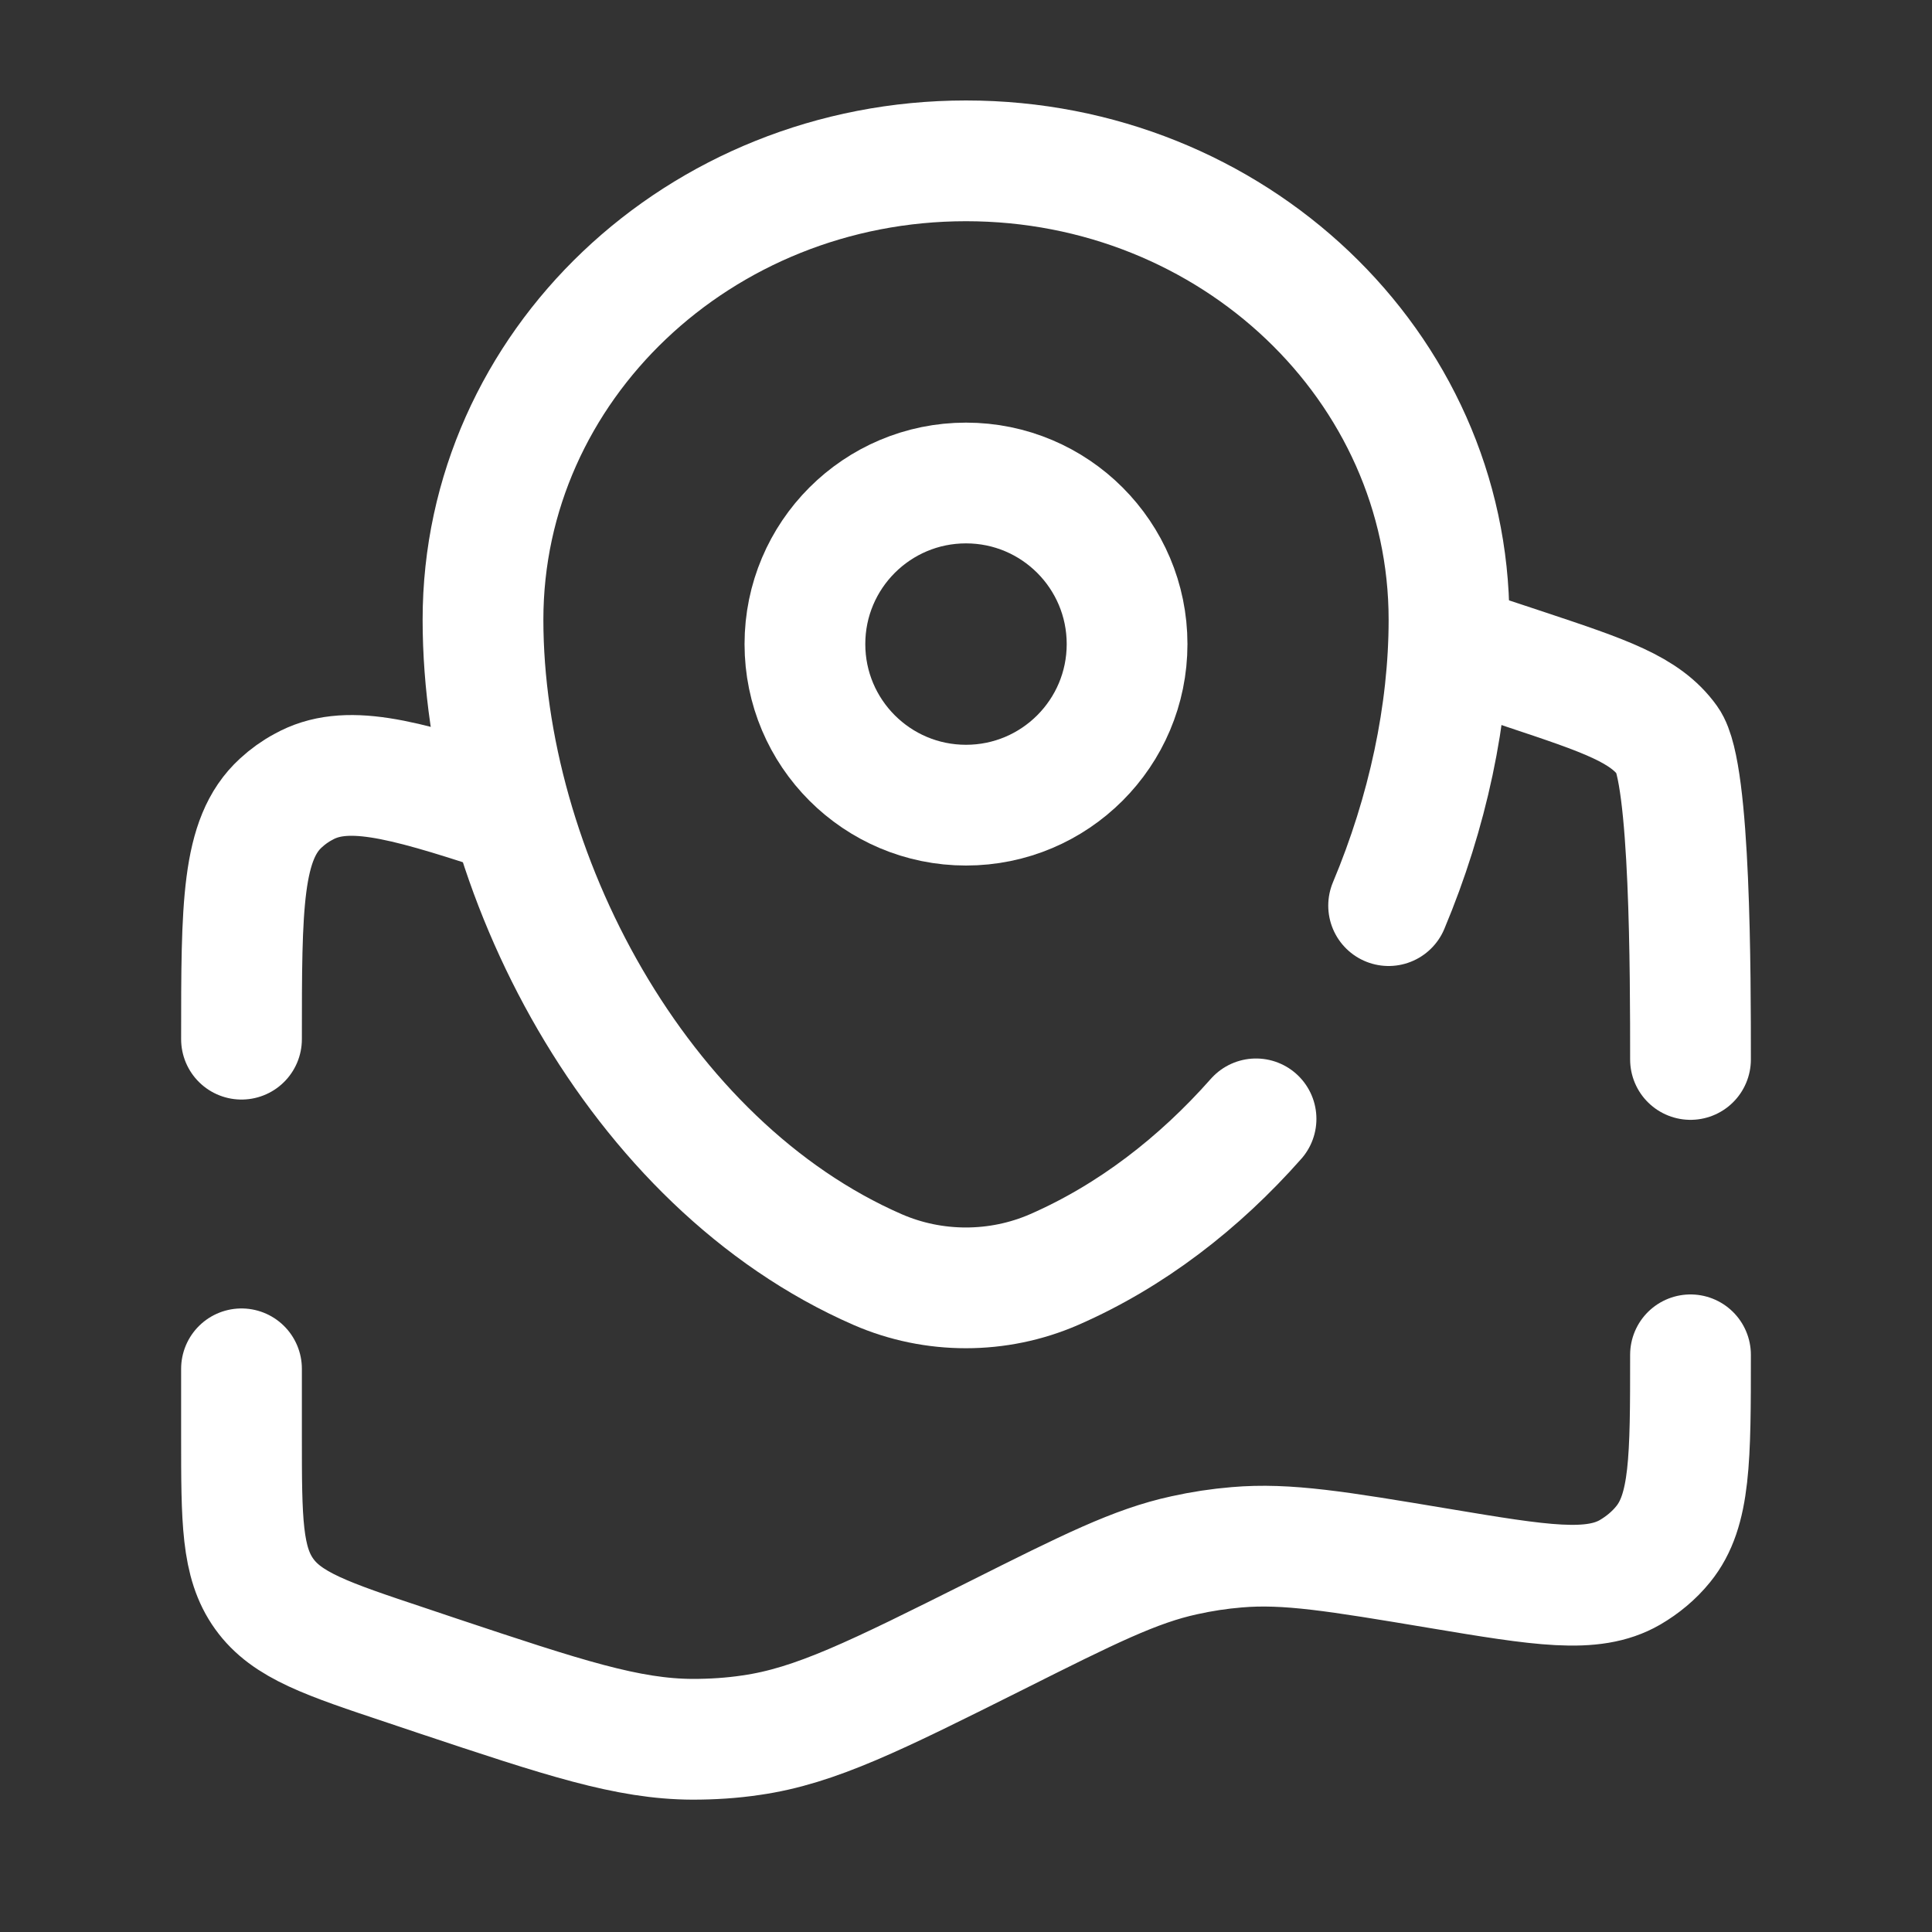
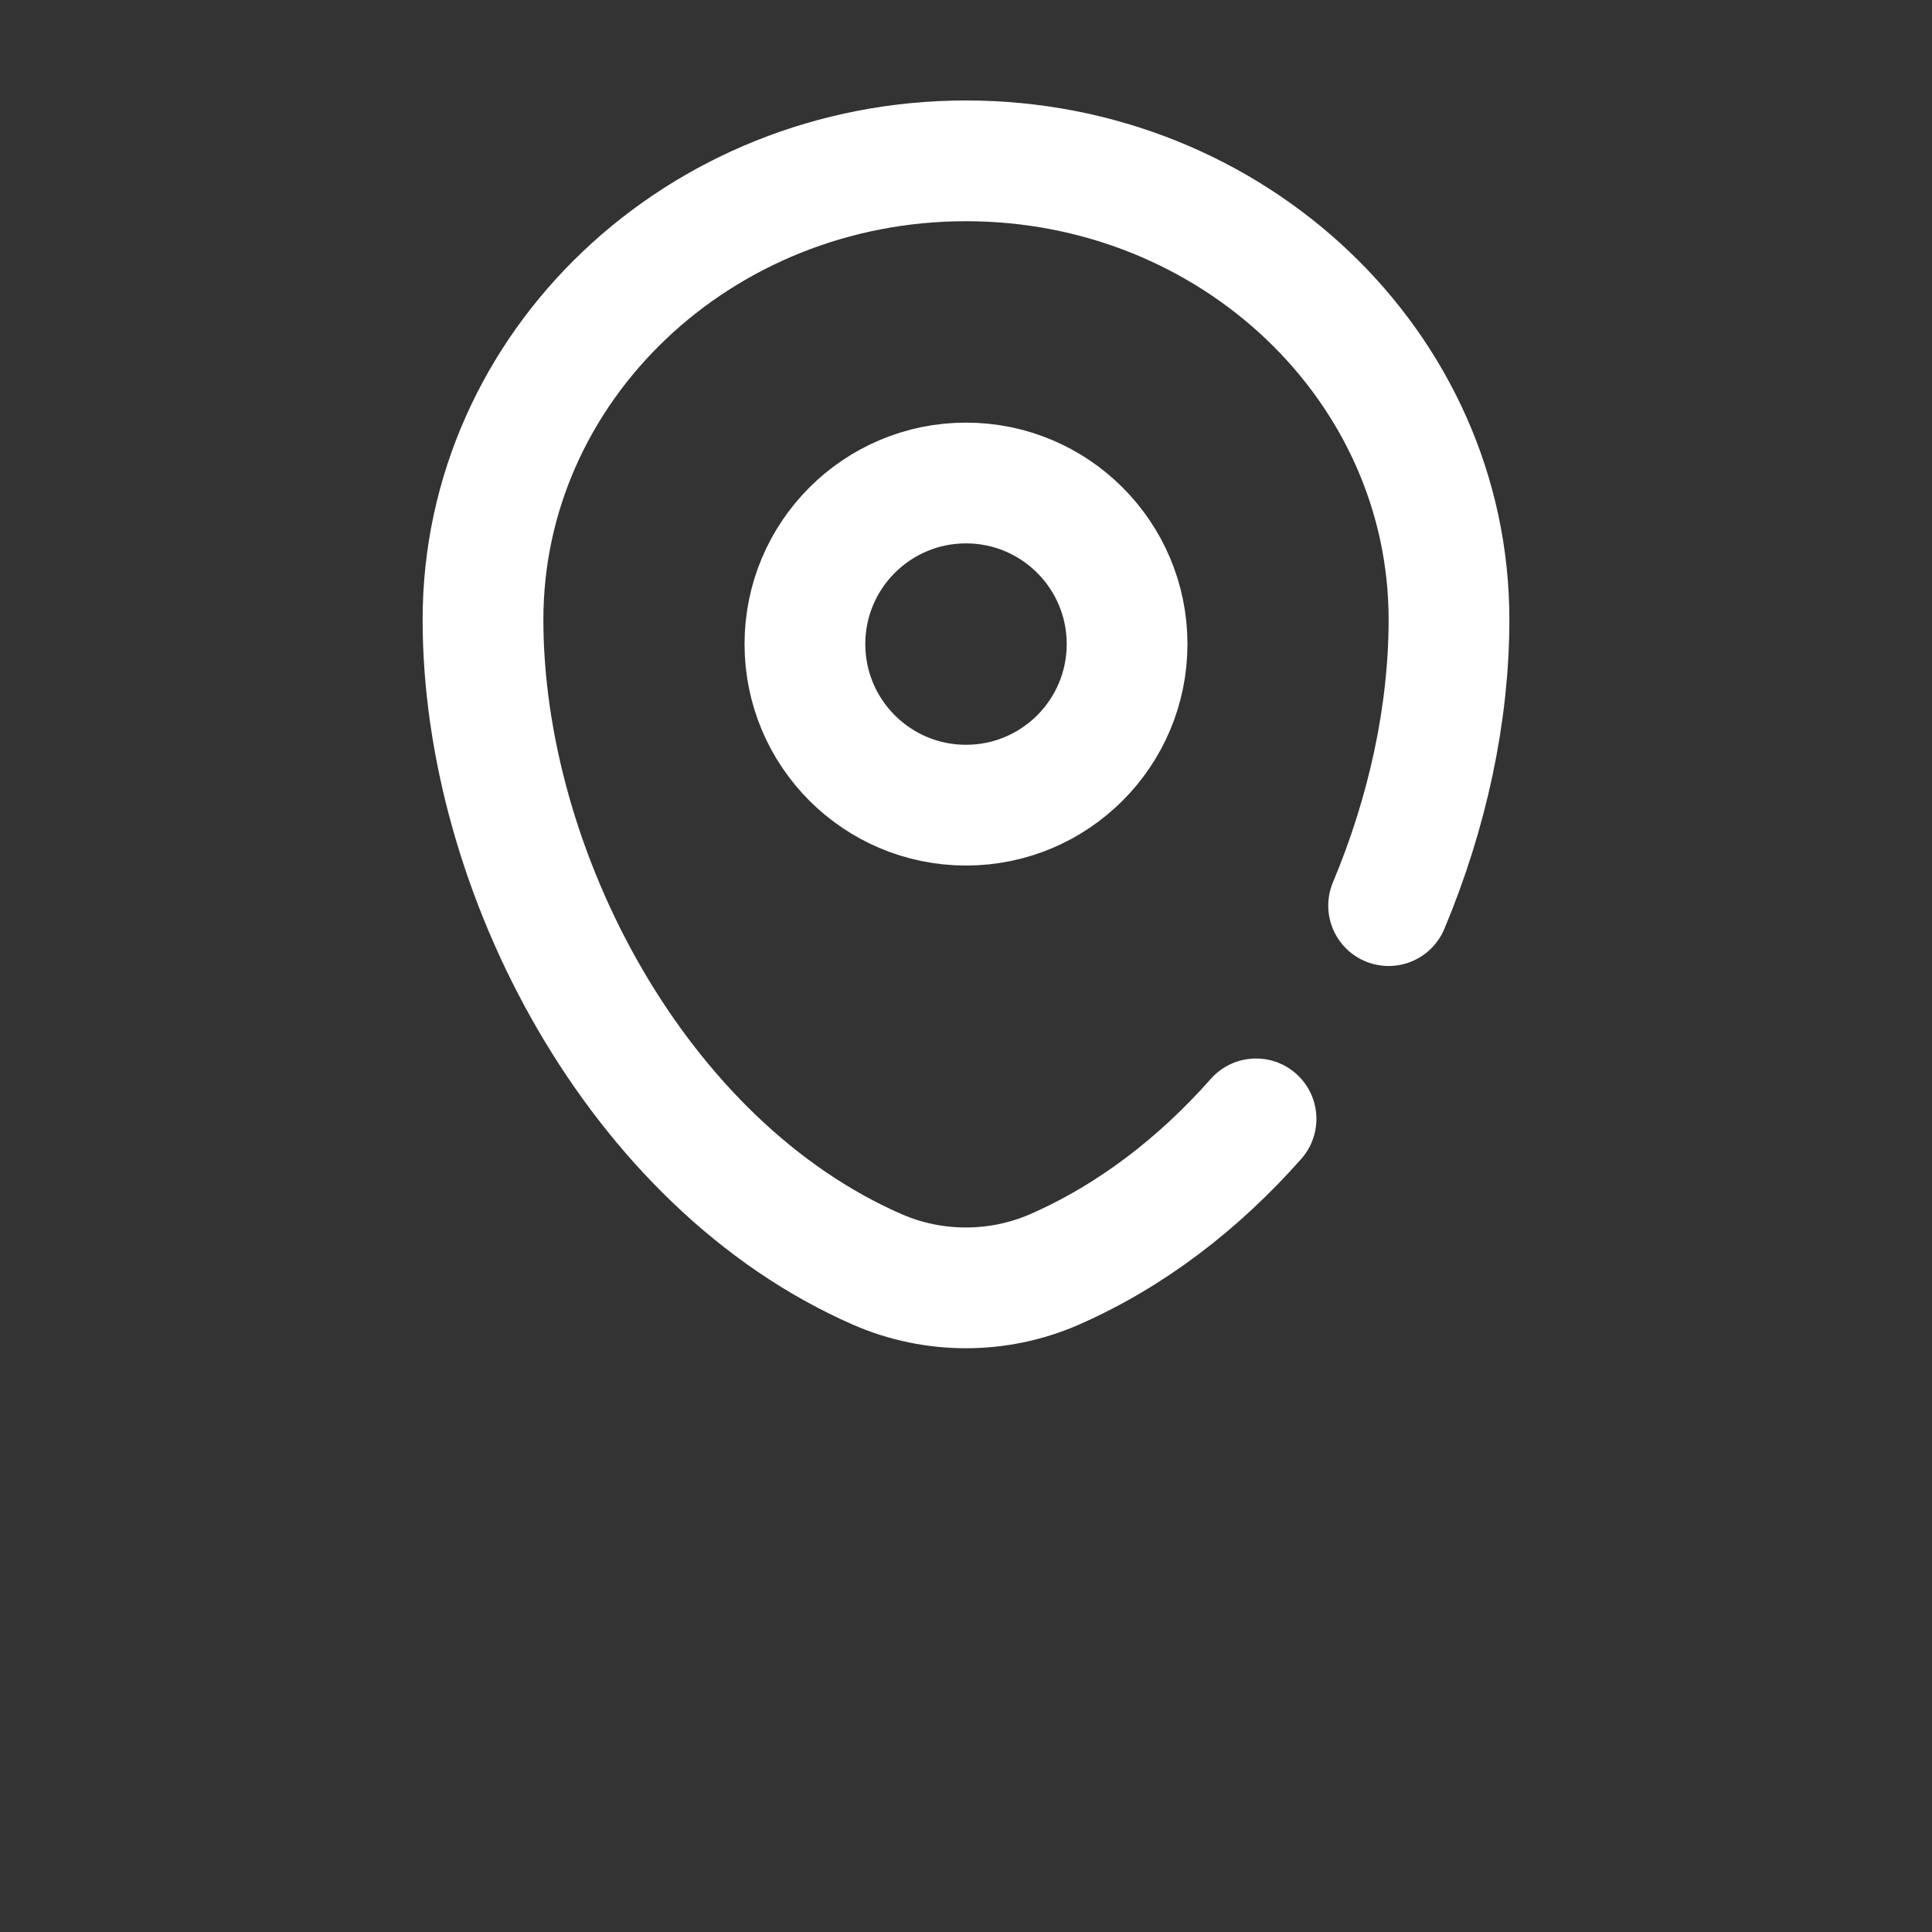
<svg xmlns="http://www.w3.org/2000/svg" version="1.1" id="Capa_1" x="0px" y="0px" viewBox="0 0 800 800" style="enable-background:new 0 0 800 800;" xml:space="preserve">
  <rect x="0" y="0" width="800" height="800" fill="#333333" stroke="none" />
  <style type="text/css">
	.st0{fill:none;stroke:#FFFFFF;stroke-width:50;stroke-linecap:round;stroke-miterlimit:133.333;}
	.st1{fill:none;stroke:#FFFFFF;stroke-width:50;stroke-miterlimit:133.333;}
</style>
-   <path class="st0" d="M700,438.7c0-34.8,0-118.8-9.4-131.9c-9.4-13.1-25.9-18.6-58.9-29.6L600,266.7 M700,561c0,43,0,64.5-11.3,78.4  c-3.8,4.7-8.5,8.6-13.8,11.7c-15.5,8.9-36.7,5.4-79.2-1.7c-41.9-7-62.8-10.5-83.6-8.7c-7.3,0.6-14.5,1.7-21.7,3.3  c-20.3,4.4-39.5,14-77.8,33.2c-50,25-75,37.5-101.6,41.3c-8,1.2-16.1,1.7-24.2,1.7c-26.9-0.1-53.2-8.8-105.7-26.3l-12.8-4.3  c-33-11-49.5-16.5-58.9-29.6c-9.4-13.1-9.4-30.5-9.4-65.3v-27.9 M100,430.3c0-55.3,0-82.9,16.3-97.8c2.8-2.6,6-4.9,9.4-6.7  c17.2-9.6,39.9-3.7,81.8,10.1" />
  <path class="st0" d="M575,375c16.2-38.6,25-79.7,25-118.4c0-104.9-89.5-190-200-190c-110.5,0-200,85.1-200,190  c0,104.1,63.8,225.6,163.4,269.1c23.2,10.1,49.9,10.1,73.1,0c31.8-13.9,60-35.7,83.6-62.4" />
  <circle class="st1" cx="400" cy="266.7" r="66.7" />
</svg>